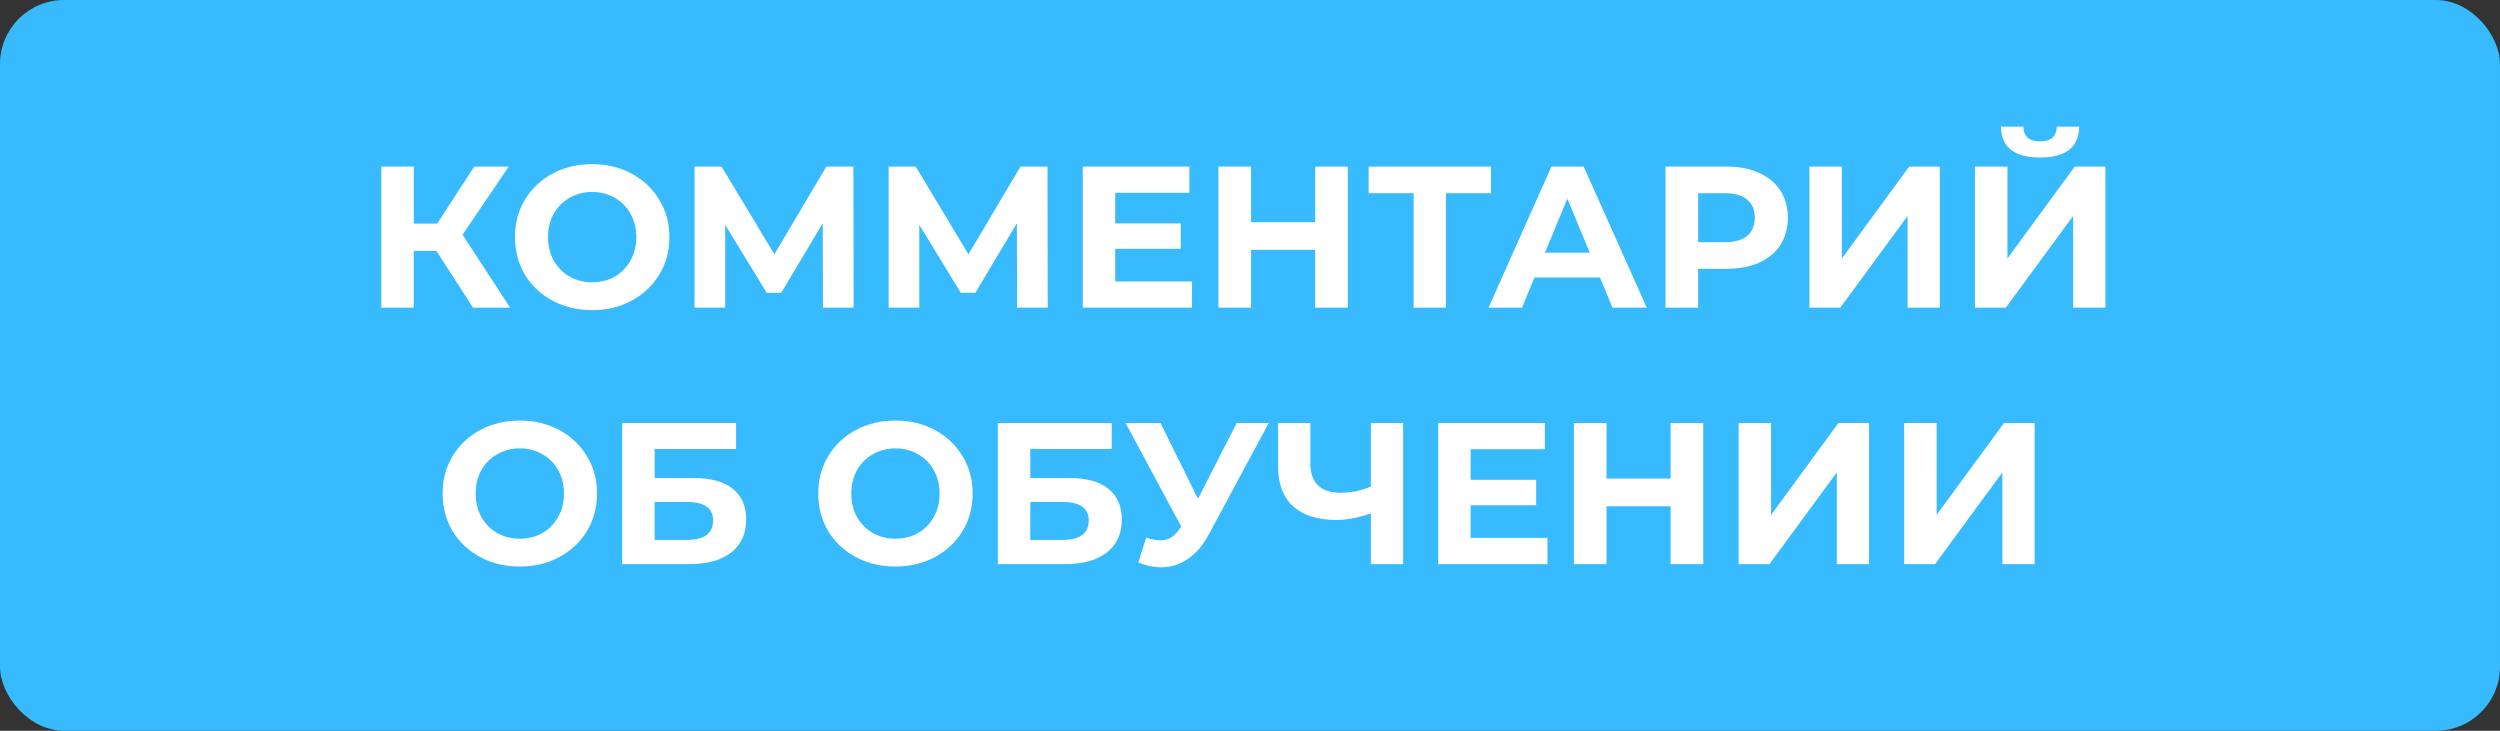
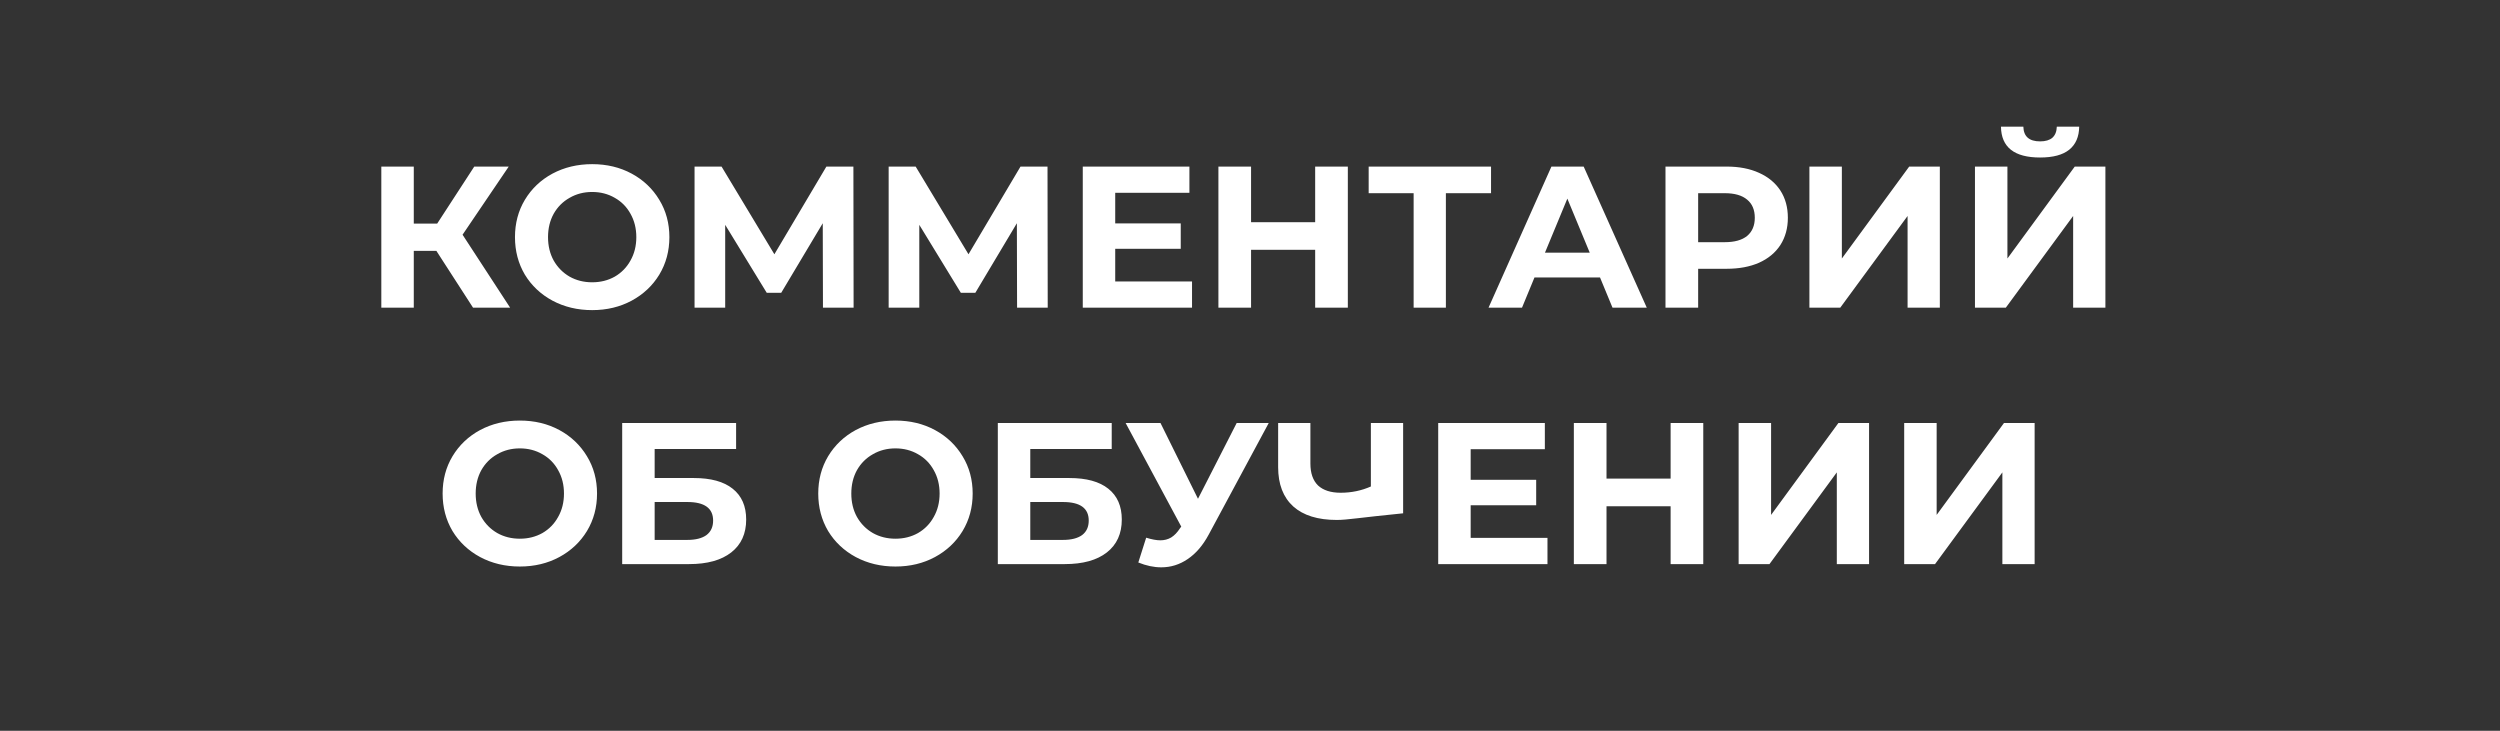
<svg xmlns="http://www.w3.org/2000/svg" width="195" height="57" viewBox="0 0 195 57" fill="none">
  <rect x="0" y="0" width="195" height="57" fill="#333333" stroke="none" />
-   <rect width="195" height="57" rx="5" fill="#37BBFE" />
-   <path d="M34.036 19.566H32.275V24H29.743V12.993H32.275V17.443H34.099L36.992 12.993H39.681L36.08 18.308L39.791 24H36.898L34.036 19.566ZM46.19 24.189C45.047 24.189 44.015 23.942 43.092 23.45C42.18 22.957 41.462 22.281 40.938 21.421C40.424 20.551 40.168 19.576 40.168 18.497C40.168 17.417 40.424 16.447 40.938 15.588C41.462 14.717 42.18 14.036 43.092 13.543C44.015 13.051 45.047 12.804 46.19 12.804C47.333 12.804 48.36 13.051 49.272 13.543C50.184 14.036 50.902 14.717 51.426 15.588C51.95 16.447 52.212 17.417 52.212 18.497C52.212 19.576 51.95 20.551 51.426 21.421C50.902 22.281 50.184 22.957 49.272 23.45C48.36 23.942 47.333 24.189 46.19 24.189ZM46.19 22.019C46.84 22.019 47.427 21.872 47.951 21.578C48.475 21.274 48.884 20.855 49.178 20.321C49.481 19.786 49.633 19.178 49.633 18.497C49.633 17.815 49.481 17.207 49.178 16.673C48.884 16.138 48.475 15.724 47.951 15.43C47.427 15.126 46.84 14.974 46.19 14.974C45.54 14.974 44.953 15.126 44.429 15.43C43.905 15.724 43.491 16.138 43.187 16.673C42.893 17.207 42.746 17.815 42.746 18.497C42.746 19.178 42.893 19.786 43.187 20.321C43.491 20.855 43.905 21.274 44.429 21.578C44.953 21.872 45.54 22.019 46.19 22.019ZM64.191 24L64.175 17.412L60.936 22.836H59.804L56.565 17.537V24H54.175V12.993H56.282L60.401 19.833L64.458 12.993H66.565L66.581 24H64.191ZM79.332 24L79.316 17.412L76.077 22.836H74.944L71.705 17.537V24H69.315V12.993H71.422L75.542 19.833L79.599 12.993H81.706L81.722 24H79.332ZM92.978 21.956V24H84.456V12.993H92.774V15.037H86.987V17.427H92.098V19.409H86.987V21.956H92.978ZM105.131 12.993V24H102.583V19.487H97.583V24H95.036V12.993H97.583V17.333H102.583V12.993H105.131ZM116.301 15.069H112.779V24H110.263V15.069H106.756V12.993H116.301V15.069ZM124.801 21.641H119.69L118.716 24H116.105L121.011 12.993H123.527L128.449 24H125.776L124.801 21.641ZM123.999 19.707L122.253 15.493L120.508 19.707H123.999ZM134.673 12.993C135.648 12.993 136.492 13.156 137.204 13.481C137.928 13.806 138.483 14.267 138.871 14.864C139.259 15.462 139.453 16.169 139.453 16.987C139.453 17.794 139.259 18.502 138.871 19.11C138.483 19.707 137.928 20.169 137.204 20.494C136.492 20.808 135.648 20.965 134.673 20.965H132.456V24H129.908V12.993H134.673ZM134.531 18.89C135.297 18.89 135.878 18.727 136.277 18.402C136.675 18.067 136.874 17.595 136.874 16.987C136.874 16.369 136.675 15.897 136.277 15.572C135.878 15.236 135.297 15.069 134.531 15.069H132.456V18.89H134.531ZM141.133 12.993H143.665V20.163L148.917 12.993H151.307V24H148.791V16.846L143.539 24H141.133V12.993ZM154.047 12.993H156.579V20.163L161.831 12.993H164.221V24H161.705V16.846L156.453 24H154.047V12.993ZM159.126 12.286C157.114 12.286 156.097 11.484 156.076 9.88H157.821C157.842 10.645 158.277 11.028 159.126 11.028C159.546 11.028 159.865 10.933 160.085 10.745C160.306 10.545 160.421 10.257 160.431 9.88H162.177C162.166 10.666 161.909 11.263 161.406 11.672C160.903 12.081 160.143 12.286 159.126 12.286ZM40.547 44.189C39.404 44.189 38.371 43.942 37.449 43.45C36.537 42.957 35.819 42.281 35.295 41.421C34.781 40.551 34.524 39.576 34.524 38.497C34.524 37.417 34.781 36.447 35.295 35.588C35.819 34.718 36.537 34.036 37.449 33.543C38.371 33.051 39.404 32.804 40.547 32.804C41.689 32.804 42.717 33.051 43.629 33.543C44.541 34.036 45.259 34.718 45.783 35.588C46.307 36.447 46.569 37.417 46.569 38.497C46.569 39.576 46.307 40.551 45.783 41.421C45.259 42.281 44.541 42.957 43.629 43.45C42.717 43.942 41.689 44.189 40.547 44.189ZM40.547 42.019C41.197 42.019 41.784 41.872 42.308 41.578C42.832 41.275 43.241 40.855 43.534 40.321C43.838 39.786 43.99 39.178 43.99 38.497C43.99 37.815 43.838 37.207 43.534 36.673C43.241 36.138 42.832 35.724 42.308 35.43C41.784 35.126 41.197 34.974 40.547 34.974C39.897 34.974 39.31 35.126 38.786 35.43C38.261 35.724 37.847 36.138 37.543 36.673C37.25 37.207 37.103 37.815 37.103 38.497C37.103 39.178 37.25 39.786 37.543 40.321C37.847 40.855 38.261 41.275 38.786 41.578C39.31 41.872 39.897 42.019 40.547 42.019ZM48.531 32.993H57.416V35.022H51.063V37.286H54.114C55.445 37.286 56.456 37.564 57.148 38.119C57.851 38.675 58.202 39.477 58.202 40.525C58.202 41.626 57.814 42.48 57.038 43.088C56.262 43.696 55.167 44 53.752 44H48.531V32.993ZM53.61 42.113C54.26 42.113 54.758 41.987 55.104 41.736C55.45 41.474 55.623 41.096 55.623 40.604C55.623 39.639 54.952 39.157 53.61 39.157H51.063V42.113H53.61ZM69.845 44.189C68.703 44.189 67.67 43.942 66.748 43.45C65.836 42.957 65.118 42.281 64.593 41.421C64.08 40.551 63.823 39.576 63.823 38.497C63.823 37.417 64.08 36.447 64.593 35.588C65.118 34.718 65.836 34.036 66.748 33.543C67.67 33.051 68.703 32.804 69.845 32.804C70.988 32.804 72.015 33.051 72.927 33.543C73.839 34.036 74.557 34.718 75.081 35.588C75.606 36.447 75.868 37.417 75.868 38.497C75.868 39.576 75.606 40.551 75.081 41.421C74.557 42.281 73.839 42.957 72.927 43.45C72.015 43.942 70.988 44.189 69.845 44.189ZM69.845 42.019C70.495 42.019 71.082 41.872 71.606 41.578C72.13 41.275 72.539 40.855 72.833 40.321C73.137 39.786 73.289 39.178 73.289 38.497C73.289 37.815 73.137 37.207 72.833 36.673C72.539 36.138 72.13 35.724 71.606 35.43C71.082 35.126 70.495 34.974 69.845 34.974C69.195 34.974 68.608 35.126 68.084 35.43C67.56 35.724 67.146 36.138 66.842 36.673C66.548 37.207 66.402 37.815 66.402 38.497C66.402 39.178 66.548 39.786 66.842 40.321C67.146 40.855 67.56 41.275 68.084 41.578C68.608 41.872 69.195 42.019 69.845 42.019ZM77.83 32.993H86.714V35.022H80.362V37.286H83.412C84.743 37.286 85.755 37.564 86.447 38.119C87.149 38.675 87.5 39.477 87.5 40.525C87.5 41.626 87.112 42.48 86.337 43.088C85.561 43.696 84.466 44 83.05 44H77.83V32.993ZM82.909 42.113C83.559 42.113 84.057 41.987 84.403 41.736C84.749 41.474 84.921 41.096 84.921 40.604C84.921 39.639 84.251 39.157 82.909 39.157H80.362V42.113H82.909ZM98.962 32.993L94.276 41.704C93.825 42.543 93.28 43.177 92.641 43.607C92.012 44.037 91.325 44.252 90.581 44.252C90.004 44.252 89.407 44.126 88.788 43.874L89.401 41.94C89.842 42.076 90.209 42.145 90.502 42.145C90.817 42.145 91.1 42.071 91.351 41.924C91.603 41.767 91.834 41.526 92.043 41.201L92.138 41.075L87.798 32.993H90.518L93.443 38.905L96.462 32.993H98.962ZM109.444 32.993V44H106.928V40.038C105.974 40.383 105.088 40.556 104.271 40.556C102.793 40.556 101.661 40.205 100.874 39.503C100.088 38.79 99.695 37.768 99.695 36.437V32.993H102.211V36.154C102.211 36.908 102.41 37.48 102.808 37.868C103.217 38.245 103.804 38.434 104.57 38.434C105.408 38.434 106.194 38.271 106.928 37.946V32.993H109.444ZM120.703 41.956V44H112.18V32.993H120.498V35.037H114.712V37.427H119.822V39.409H114.712V41.956H120.703ZM132.855 32.993V44H130.308V39.487H125.308V44H122.76V32.993H125.308V37.333H130.308V32.993H132.855ZM135.613 32.993H138.145V40.163L143.396 32.993H145.787V44H143.271V36.846L138.019 44H135.613V32.993ZM148.527 32.993H151.059V40.163L156.311 32.993H158.701V44H156.185V36.846L150.933 44H148.527V32.993Z" fill="white" />
+   <path d="M34.036 19.566H32.275V24H29.743V12.993H32.275V17.443H34.099L36.992 12.993H39.681L36.08 18.308L39.791 24H36.898L34.036 19.566ZM46.19 24.189C45.047 24.189 44.015 23.942 43.092 23.45C42.18 22.957 41.462 22.281 40.938 21.421C40.424 20.551 40.168 19.576 40.168 18.497C40.168 17.417 40.424 16.447 40.938 15.588C41.462 14.717 42.18 14.036 43.092 13.543C44.015 13.051 45.047 12.804 46.19 12.804C47.333 12.804 48.36 13.051 49.272 13.543C50.184 14.036 50.902 14.717 51.426 15.588C51.95 16.447 52.212 17.417 52.212 18.497C52.212 19.576 51.95 20.551 51.426 21.421C50.902 22.281 50.184 22.957 49.272 23.45C48.36 23.942 47.333 24.189 46.19 24.189ZM46.19 22.019C46.84 22.019 47.427 21.872 47.951 21.578C48.475 21.274 48.884 20.855 49.178 20.321C49.481 19.786 49.633 19.178 49.633 18.497C49.633 17.815 49.481 17.207 49.178 16.673C48.884 16.138 48.475 15.724 47.951 15.43C47.427 15.126 46.84 14.974 46.19 14.974C45.54 14.974 44.953 15.126 44.429 15.43C43.905 15.724 43.491 16.138 43.187 16.673C42.893 17.207 42.746 17.815 42.746 18.497C42.746 19.178 42.893 19.786 43.187 20.321C43.491 20.855 43.905 21.274 44.429 21.578C44.953 21.872 45.54 22.019 46.19 22.019ZM64.191 24L64.175 17.412L60.936 22.836H59.804L56.565 17.537V24H54.175V12.993H56.282L60.401 19.833L64.458 12.993H66.565L66.581 24H64.191ZM79.332 24L79.316 17.412L76.077 22.836H74.944L71.705 17.537V24H69.315V12.993H71.422L75.542 19.833L79.599 12.993H81.706L81.722 24H79.332ZM92.978 21.956V24H84.456V12.993H92.774V15.037H86.987V17.427H92.098V19.409H86.987V21.956H92.978ZM105.131 12.993V24H102.583V19.487H97.583V24H95.036V12.993H97.583V17.333H102.583V12.993H105.131ZM116.301 15.069H112.779V24H110.263V15.069H106.756V12.993H116.301V15.069ZM124.801 21.641H119.69L118.716 24H116.105L121.011 12.993H123.527L128.449 24H125.776L124.801 21.641ZM123.999 19.707L122.253 15.493L120.508 19.707H123.999ZM134.673 12.993C135.648 12.993 136.492 13.156 137.204 13.481C137.928 13.806 138.483 14.267 138.871 14.864C139.259 15.462 139.453 16.169 139.453 16.987C139.453 17.794 139.259 18.502 138.871 19.11C138.483 19.707 137.928 20.169 137.204 20.494C136.492 20.808 135.648 20.965 134.673 20.965H132.456V24H129.908V12.993H134.673ZM134.531 18.89C135.297 18.89 135.878 18.727 136.277 18.402C136.675 18.067 136.874 17.595 136.874 16.987C136.874 16.369 136.675 15.897 136.277 15.572C135.878 15.236 135.297 15.069 134.531 15.069H132.456V18.89H134.531ZM141.133 12.993H143.665V20.163L148.917 12.993H151.307V24H148.791V16.846L143.539 24H141.133V12.993ZM154.047 12.993H156.579V20.163L161.831 12.993H164.221V24H161.705V16.846L156.453 24H154.047V12.993ZM159.126 12.286C157.114 12.286 156.097 11.484 156.076 9.88H157.821C157.842 10.645 158.277 11.028 159.126 11.028C159.546 11.028 159.865 10.933 160.085 10.745C160.306 10.545 160.421 10.257 160.431 9.88H162.177C162.166 10.666 161.909 11.263 161.406 11.672C160.903 12.081 160.143 12.286 159.126 12.286ZM40.547 44.189C39.404 44.189 38.371 43.942 37.449 43.45C36.537 42.957 35.819 42.281 35.295 41.421C34.781 40.551 34.524 39.576 34.524 38.497C34.524 37.417 34.781 36.447 35.295 35.588C35.819 34.718 36.537 34.036 37.449 33.543C38.371 33.051 39.404 32.804 40.547 32.804C41.689 32.804 42.717 33.051 43.629 33.543C44.541 34.036 45.259 34.718 45.783 35.588C46.307 36.447 46.569 37.417 46.569 38.497C46.569 39.576 46.307 40.551 45.783 41.421C45.259 42.281 44.541 42.957 43.629 43.45C42.717 43.942 41.689 44.189 40.547 44.189ZM40.547 42.019C41.197 42.019 41.784 41.872 42.308 41.578C42.832 41.275 43.241 40.855 43.534 40.321C43.838 39.786 43.99 39.178 43.99 38.497C43.99 37.815 43.838 37.207 43.534 36.673C43.241 36.138 42.832 35.724 42.308 35.43C41.784 35.126 41.197 34.974 40.547 34.974C39.897 34.974 39.31 35.126 38.786 35.43C38.261 35.724 37.847 36.138 37.543 36.673C37.25 37.207 37.103 37.815 37.103 38.497C37.103 39.178 37.25 39.786 37.543 40.321C37.847 40.855 38.261 41.275 38.786 41.578C39.31 41.872 39.897 42.019 40.547 42.019ZM48.531 32.993H57.416V35.022H51.063V37.286H54.114C55.445 37.286 56.456 37.564 57.148 38.119C57.851 38.675 58.202 39.477 58.202 40.525C58.202 41.626 57.814 42.48 57.038 43.088C56.262 43.696 55.167 44 53.752 44H48.531V32.993ZM53.61 42.113C54.26 42.113 54.758 41.987 55.104 41.736C55.45 41.474 55.623 41.096 55.623 40.604C55.623 39.639 54.952 39.157 53.61 39.157H51.063V42.113H53.61ZM69.845 44.189C68.703 44.189 67.67 43.942 66.748 43.45C65.836 42.957 65.118 42.281 64.593 41.421C64.08 40.551 63.823 39.576 63.823 38.497C63.823 37.417 64.08 36.447 64.593 35.588C65.118 34.718 65.836 34.036 66.748 33.543C67.67 33.051 68.703 32.804 69.845 32.804C70.988 32.804 72.015 33.051 72.927 33.543C73.839 34.036 74.557 34.718 75.081 35.588C75.606 36.447 75.868 37.417 75.868 38.497C75.868 39.576 75.606 40.551 75.081 41.421C74.557 42.281 73.839 42.957 72.927 43.45C72.015 43.942 70.988 44.189 69.845 44.189ZM69.845 42.019C70.495 42.019 71.082 41.872 71.606 41.578C72.13 41.275 72.539 40.855 72.833 40.321C73.137 39.786 73.289 39.178 73.289 38.497C73.289 37.815 73.137 37.207 72.833 36.673C72.539 36.138 72.13 35.724 71.606 35.43C71.082 35.126 70.495 34.974 69.845 34.974C69.195 34.974 68.608 35.126 68.084 35.43C67.56 35.724 67.146 36.138 66.842 36.673C66.548 37.207 66.402 37.815 66.402 38.497C66.402 39.178 66.548 39.786 66.842 40.321C67.146 40.855 67.56 41.275 68.084 41.578C68.608 41.872 69.195 42.019 69.845 42.019ZM77.83 32.993H86.714V35.022H80.362V37.286H83.412C84.743 37.286 85.755 37.564 86.447 38.119C87.149 38.675 87.5 39.477 87.5 40.525C87.5 41.626 87.112 42.48 86.337 43.088C85.561 43.696 84.466 44 83.05 44H77.83V32.993ZM82.909 42.113C83.559 42.113 84.057 41.987 84.403 41.736C84.749 41.474 84.921 41.096 84.921 40.604C84.921 39.639 84.251 39.157 82.909 39.157H80.362V42.113H82.909ZM98.962 32.993L94.276 41.704C93.825 42.543 93.28 43.177 92.641 43.607C92.012 44.037 91.325 44.252 90.581 44.252C90.004 44.252 89.407 44.126 88.788 43.874L89.401 41.94C89.842 42.076 90.209 42.145 90.502 42.145C90.817 42.145 91.1 42.071 91.351 41.924C91.603 41.767 91.834 41.526 92.043 41.201L92.138 41.075L87.798 32.993H90.518L93.443 38.905L96.462 32.993H98.962ZM109.444 32.993V44V40.038C105.974 40.383 105.088 40.556 104.271 40.556C102.793 40.556 101.661 40.205 100.874 39.503C100.088 38.79 99.695 37.768 99.695 36.437V32.993H102.211V36.154C102.211 36.908 102.41 37.48 102.808 37.868C103.217 38.245 103.804 38.434 104.57 38.434C105.408 38.434 106.194 38.271 106.928 37.946V32.993H109.444ZM120.703 41.956V44H112.18V32.993H120.498V35.037H114.712V37.427H119.822V39.409H114.712V41.956H120.703ZM132.855 32.993V44H130.308V39.487H125.308V44H122.76V32.993H125.308V37.333H130.308V32.993H132.855ZM135.613 32.993H138.145V40.163L143.396 32.993H145.787V44H143.271V36.846L138.019 44H135.613V32.993ZM148.527 32.993H151.059V40.163L156.311 32.993H158.701V44H156.185V36.846L150.933 44H148.527V32.993Z" fill="white" />
</svg>